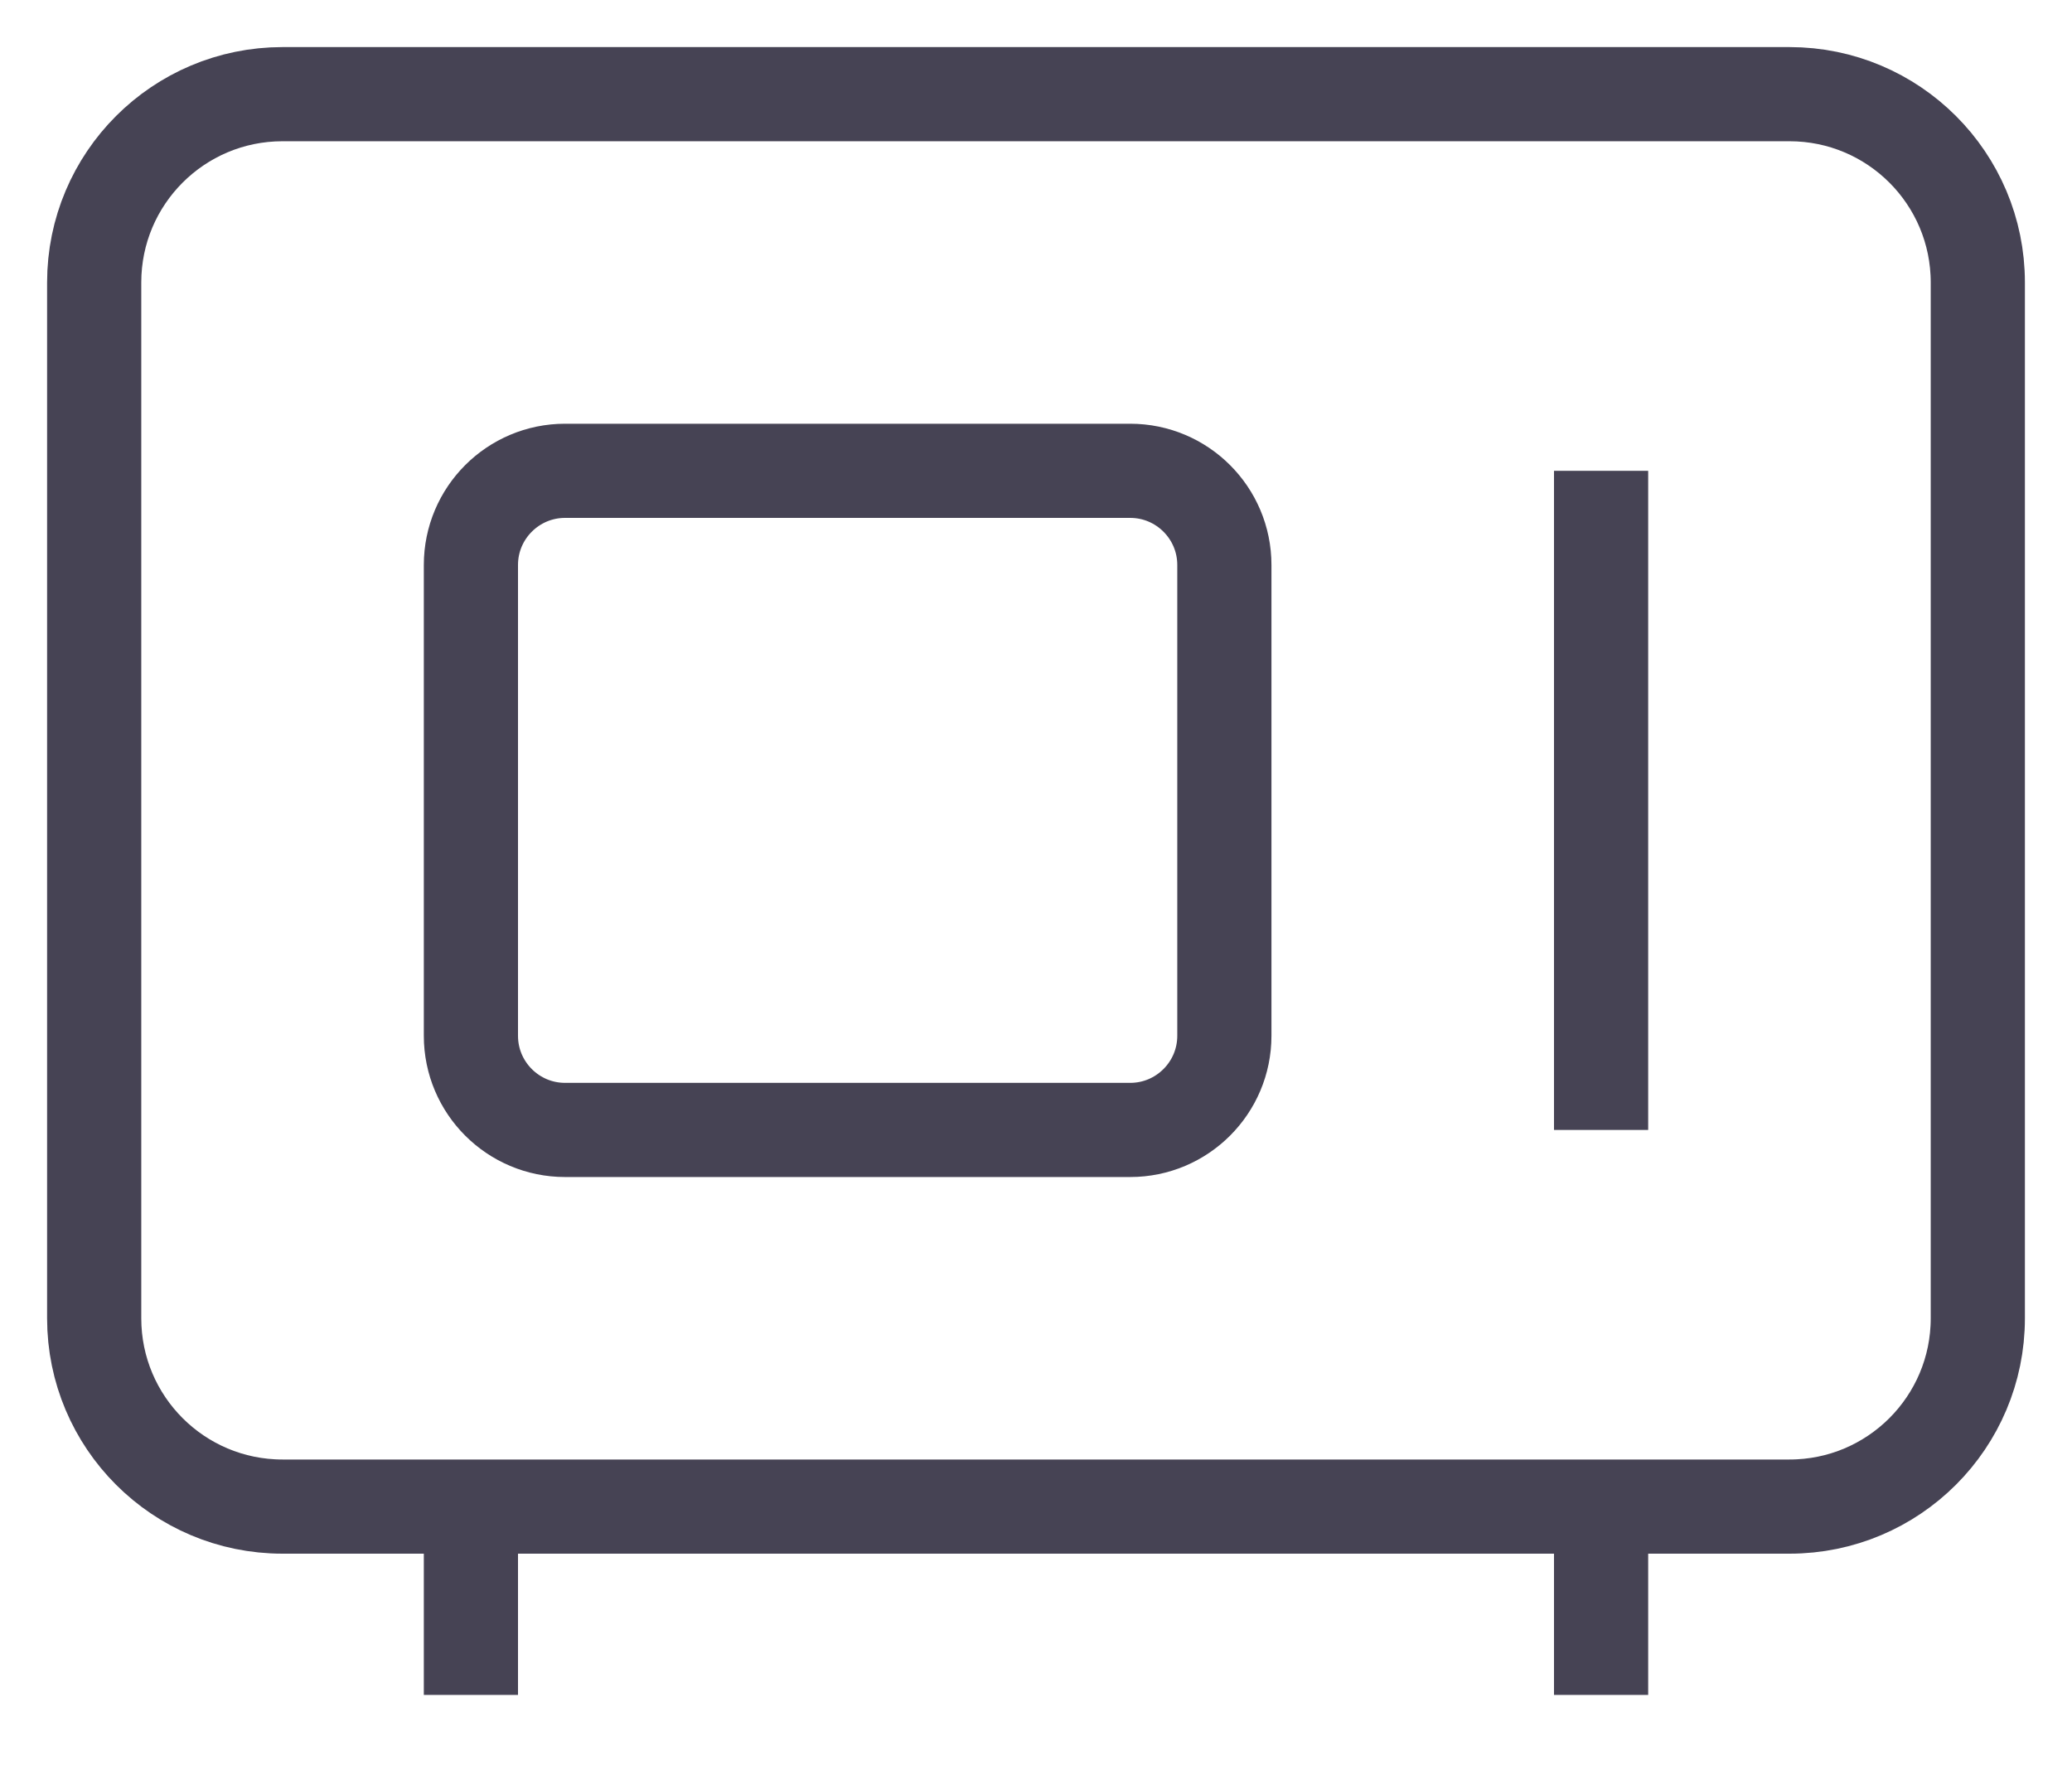
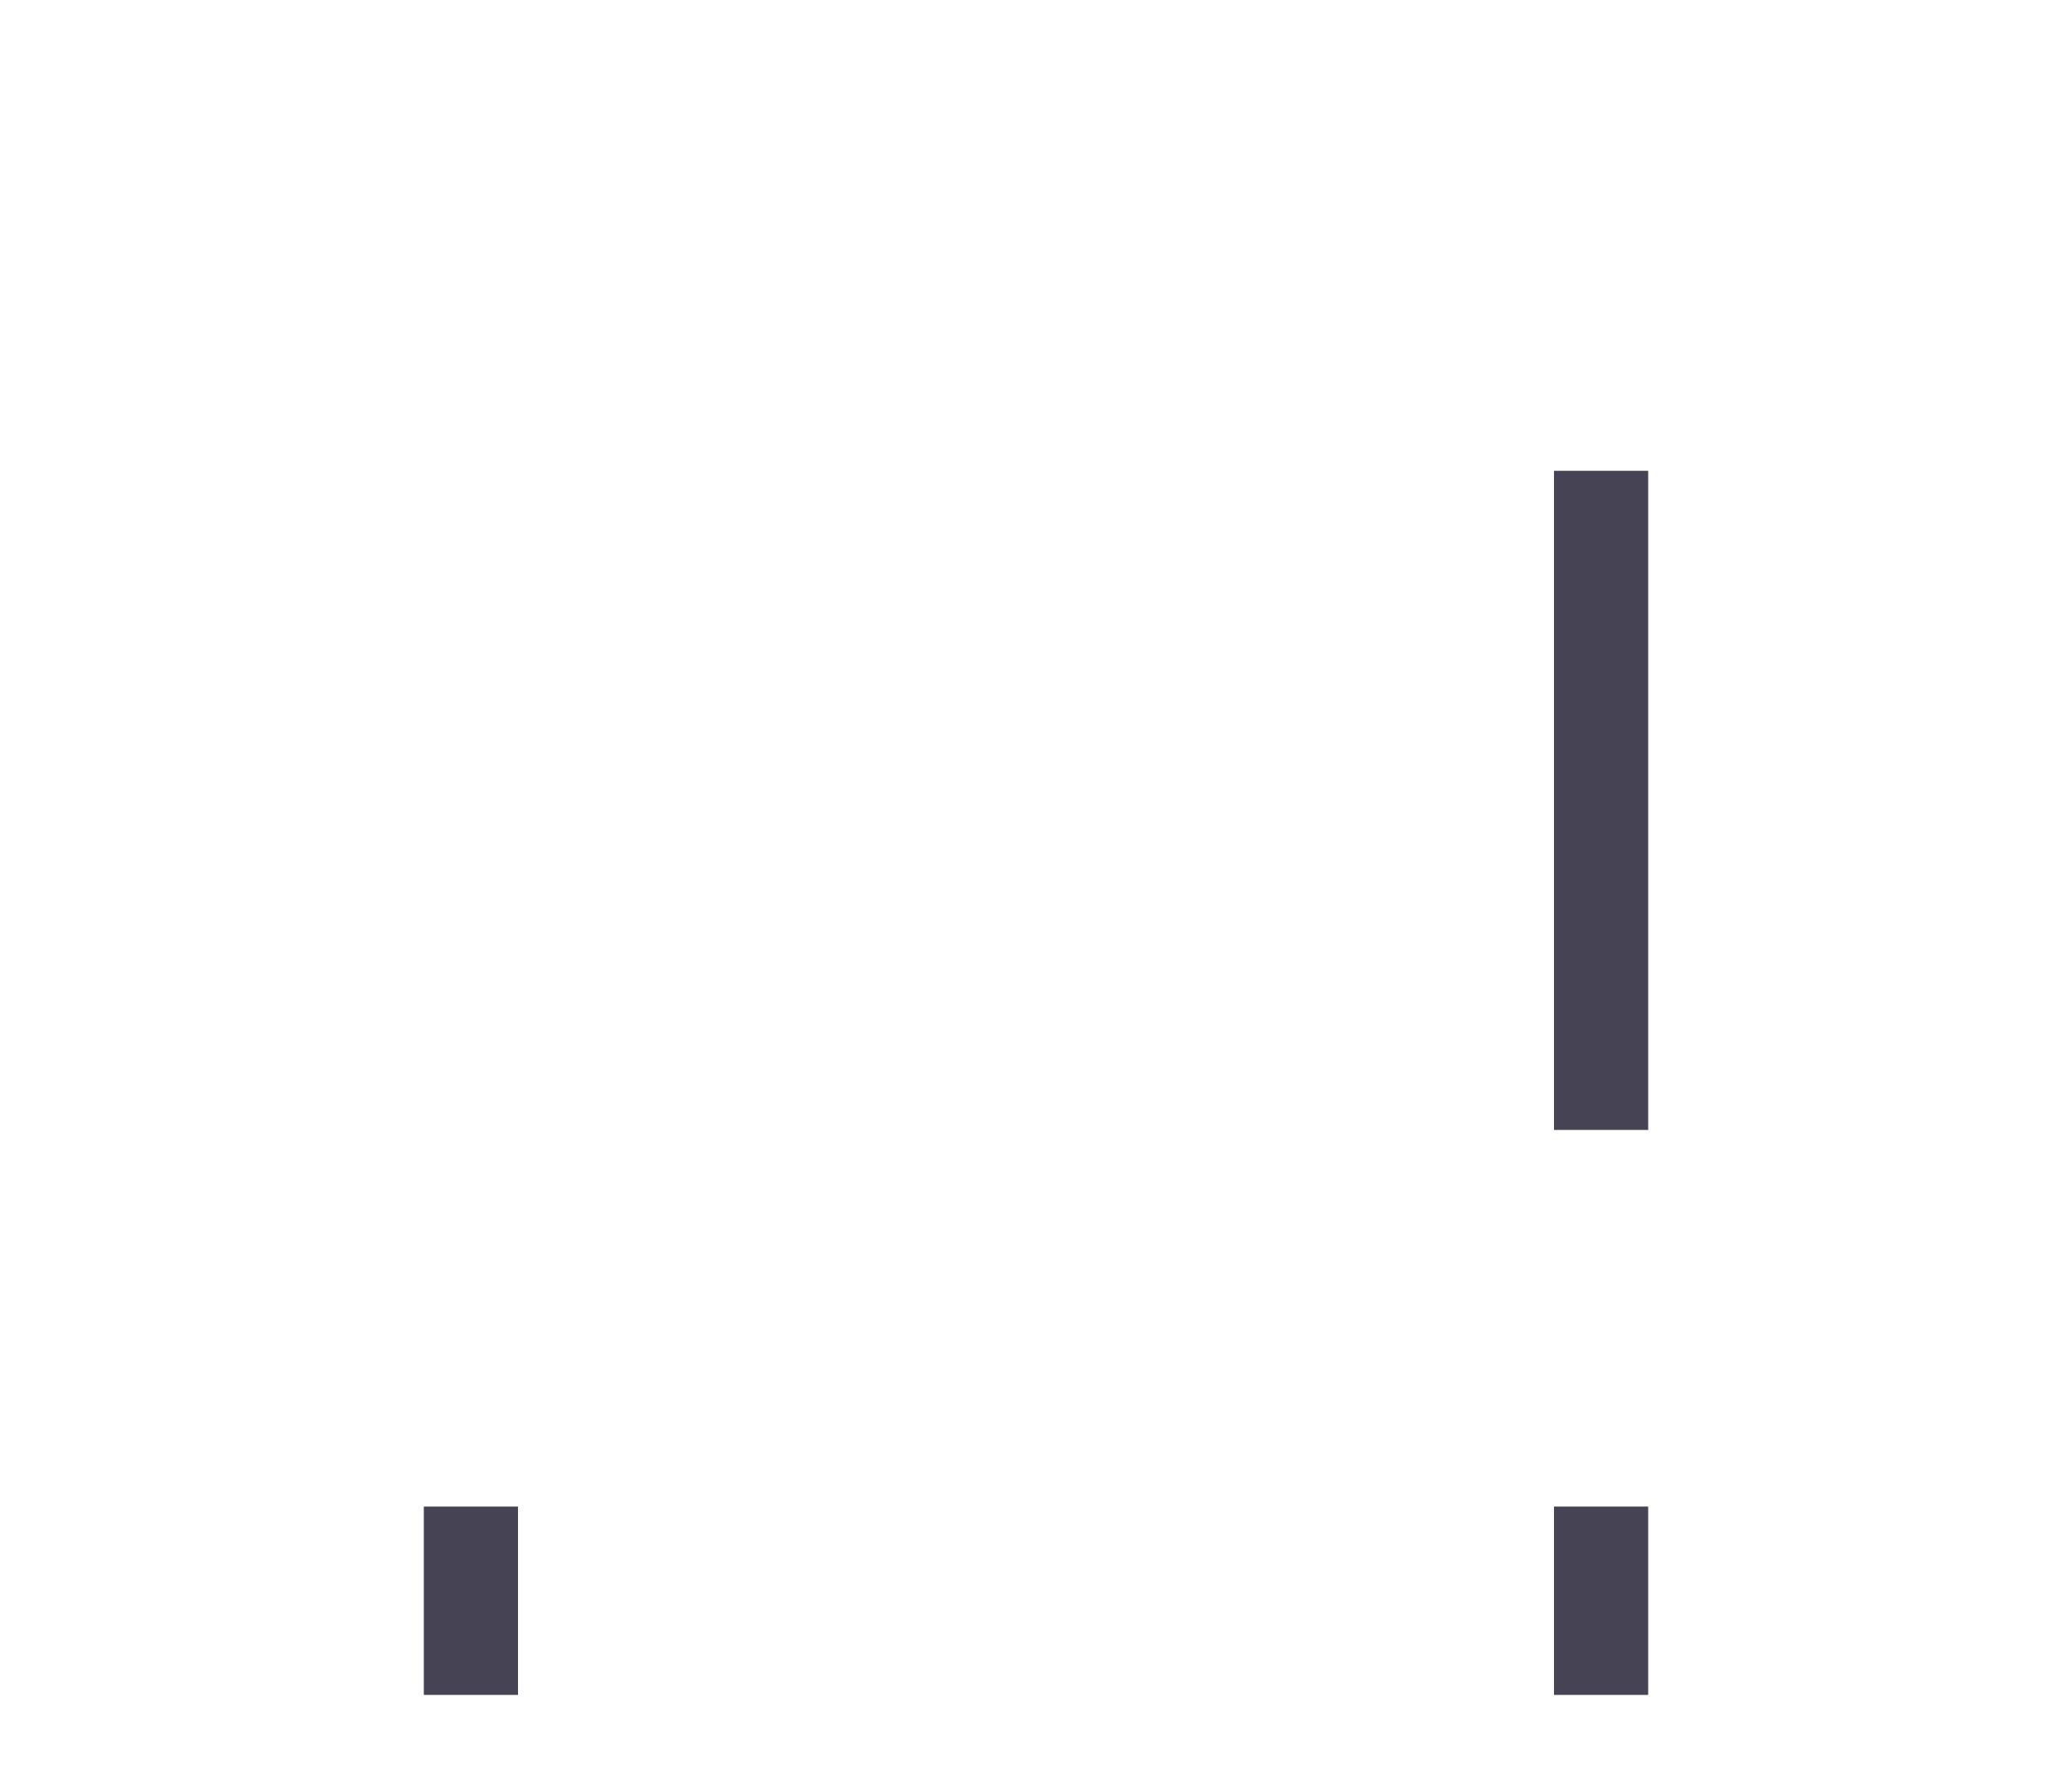
<svg xmlns="http://www.w3.org/2000/svg" width="22" height="19" viewBox="0 0 22 19" fill="none">
-   <path d="M19 1H3C1.895 1 1 1.895 1 3V14C1 15.105 1.895 16 3 16H19C20.105 16 21 15.105 21 14V3C21 1.895 20.105 1 19 1Z" stroke="#464354" strokeWidth="2" strokeLinecap="round" strokeLinejoin="round" />
-   <path d="M12 5H6C5.448 5 5 5.448 5 6V11C5 11.552 5.448 12 6 12H12C12.552 12 13 11.552 13 11V6C13 5.448 12.552 5 12 5Z" stroke="#464354" strokeWidth="2" strokeLinecap="round" strokeLinejoin="round" />
  <path d="M17 5V12M5 16V18M17 16V18" stroke="#464354" strokeWidth="2" strokeLinecap="round" strokeLinejoin="round" />
</svg>